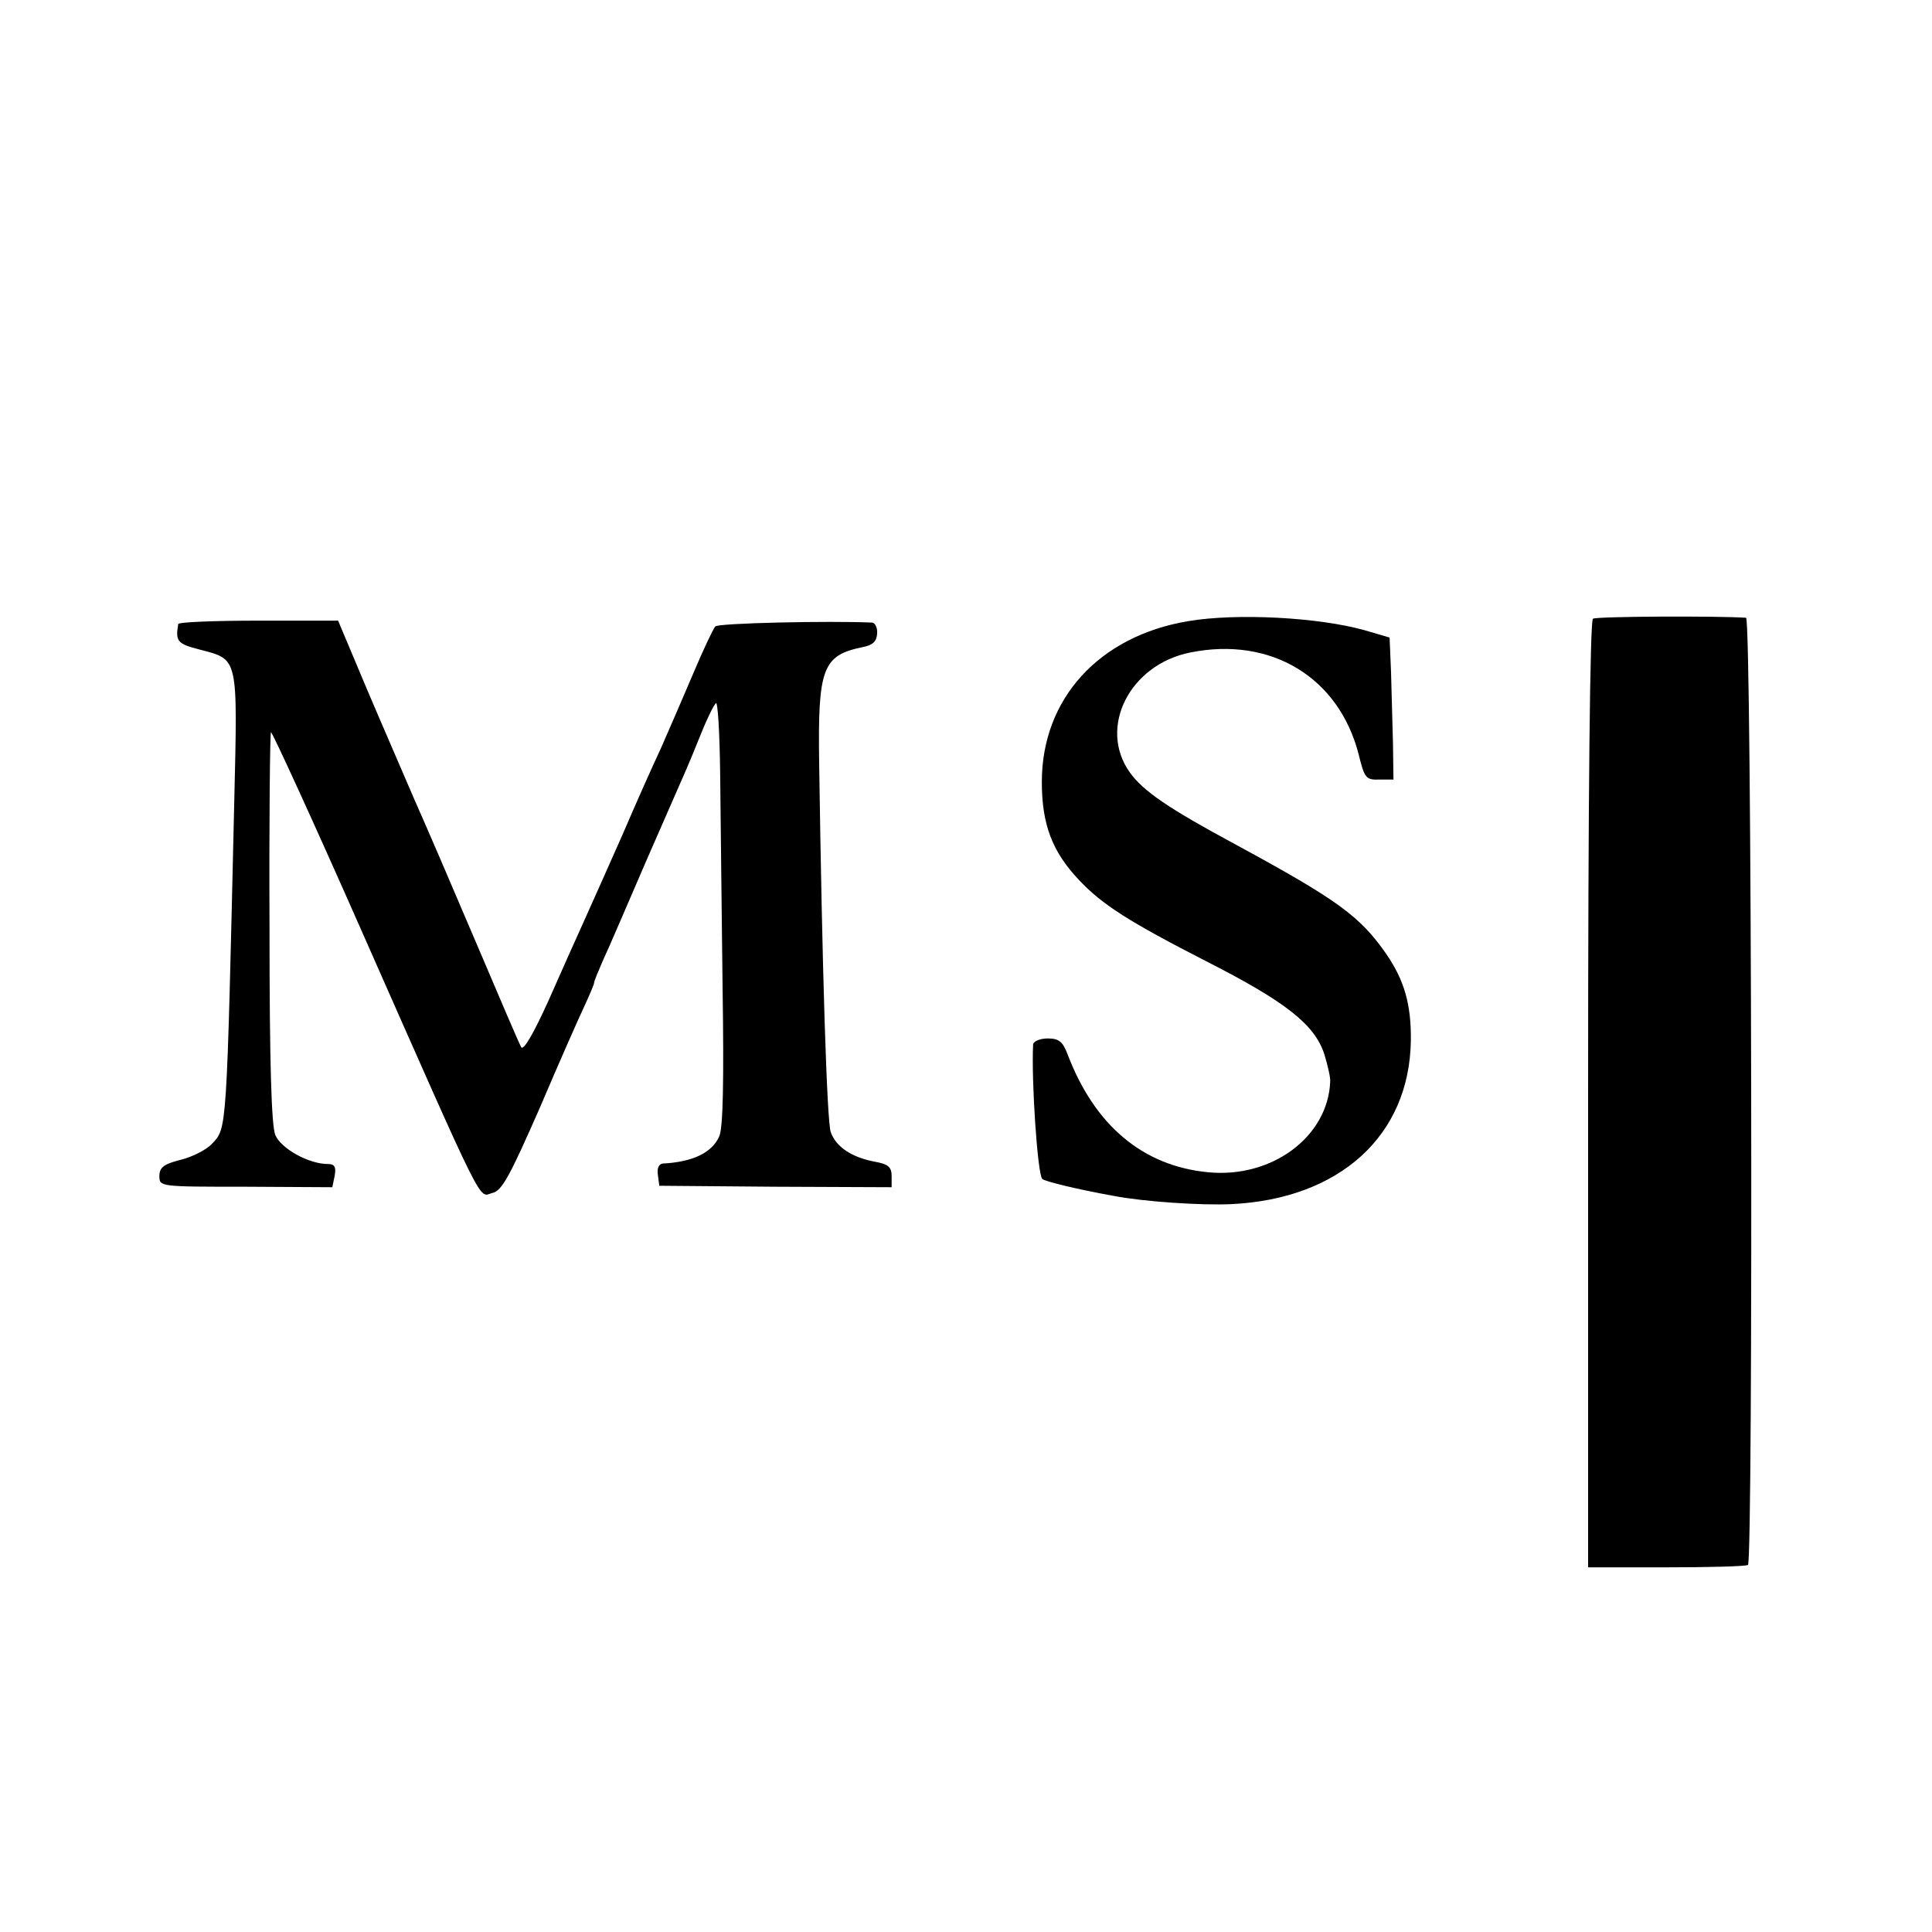
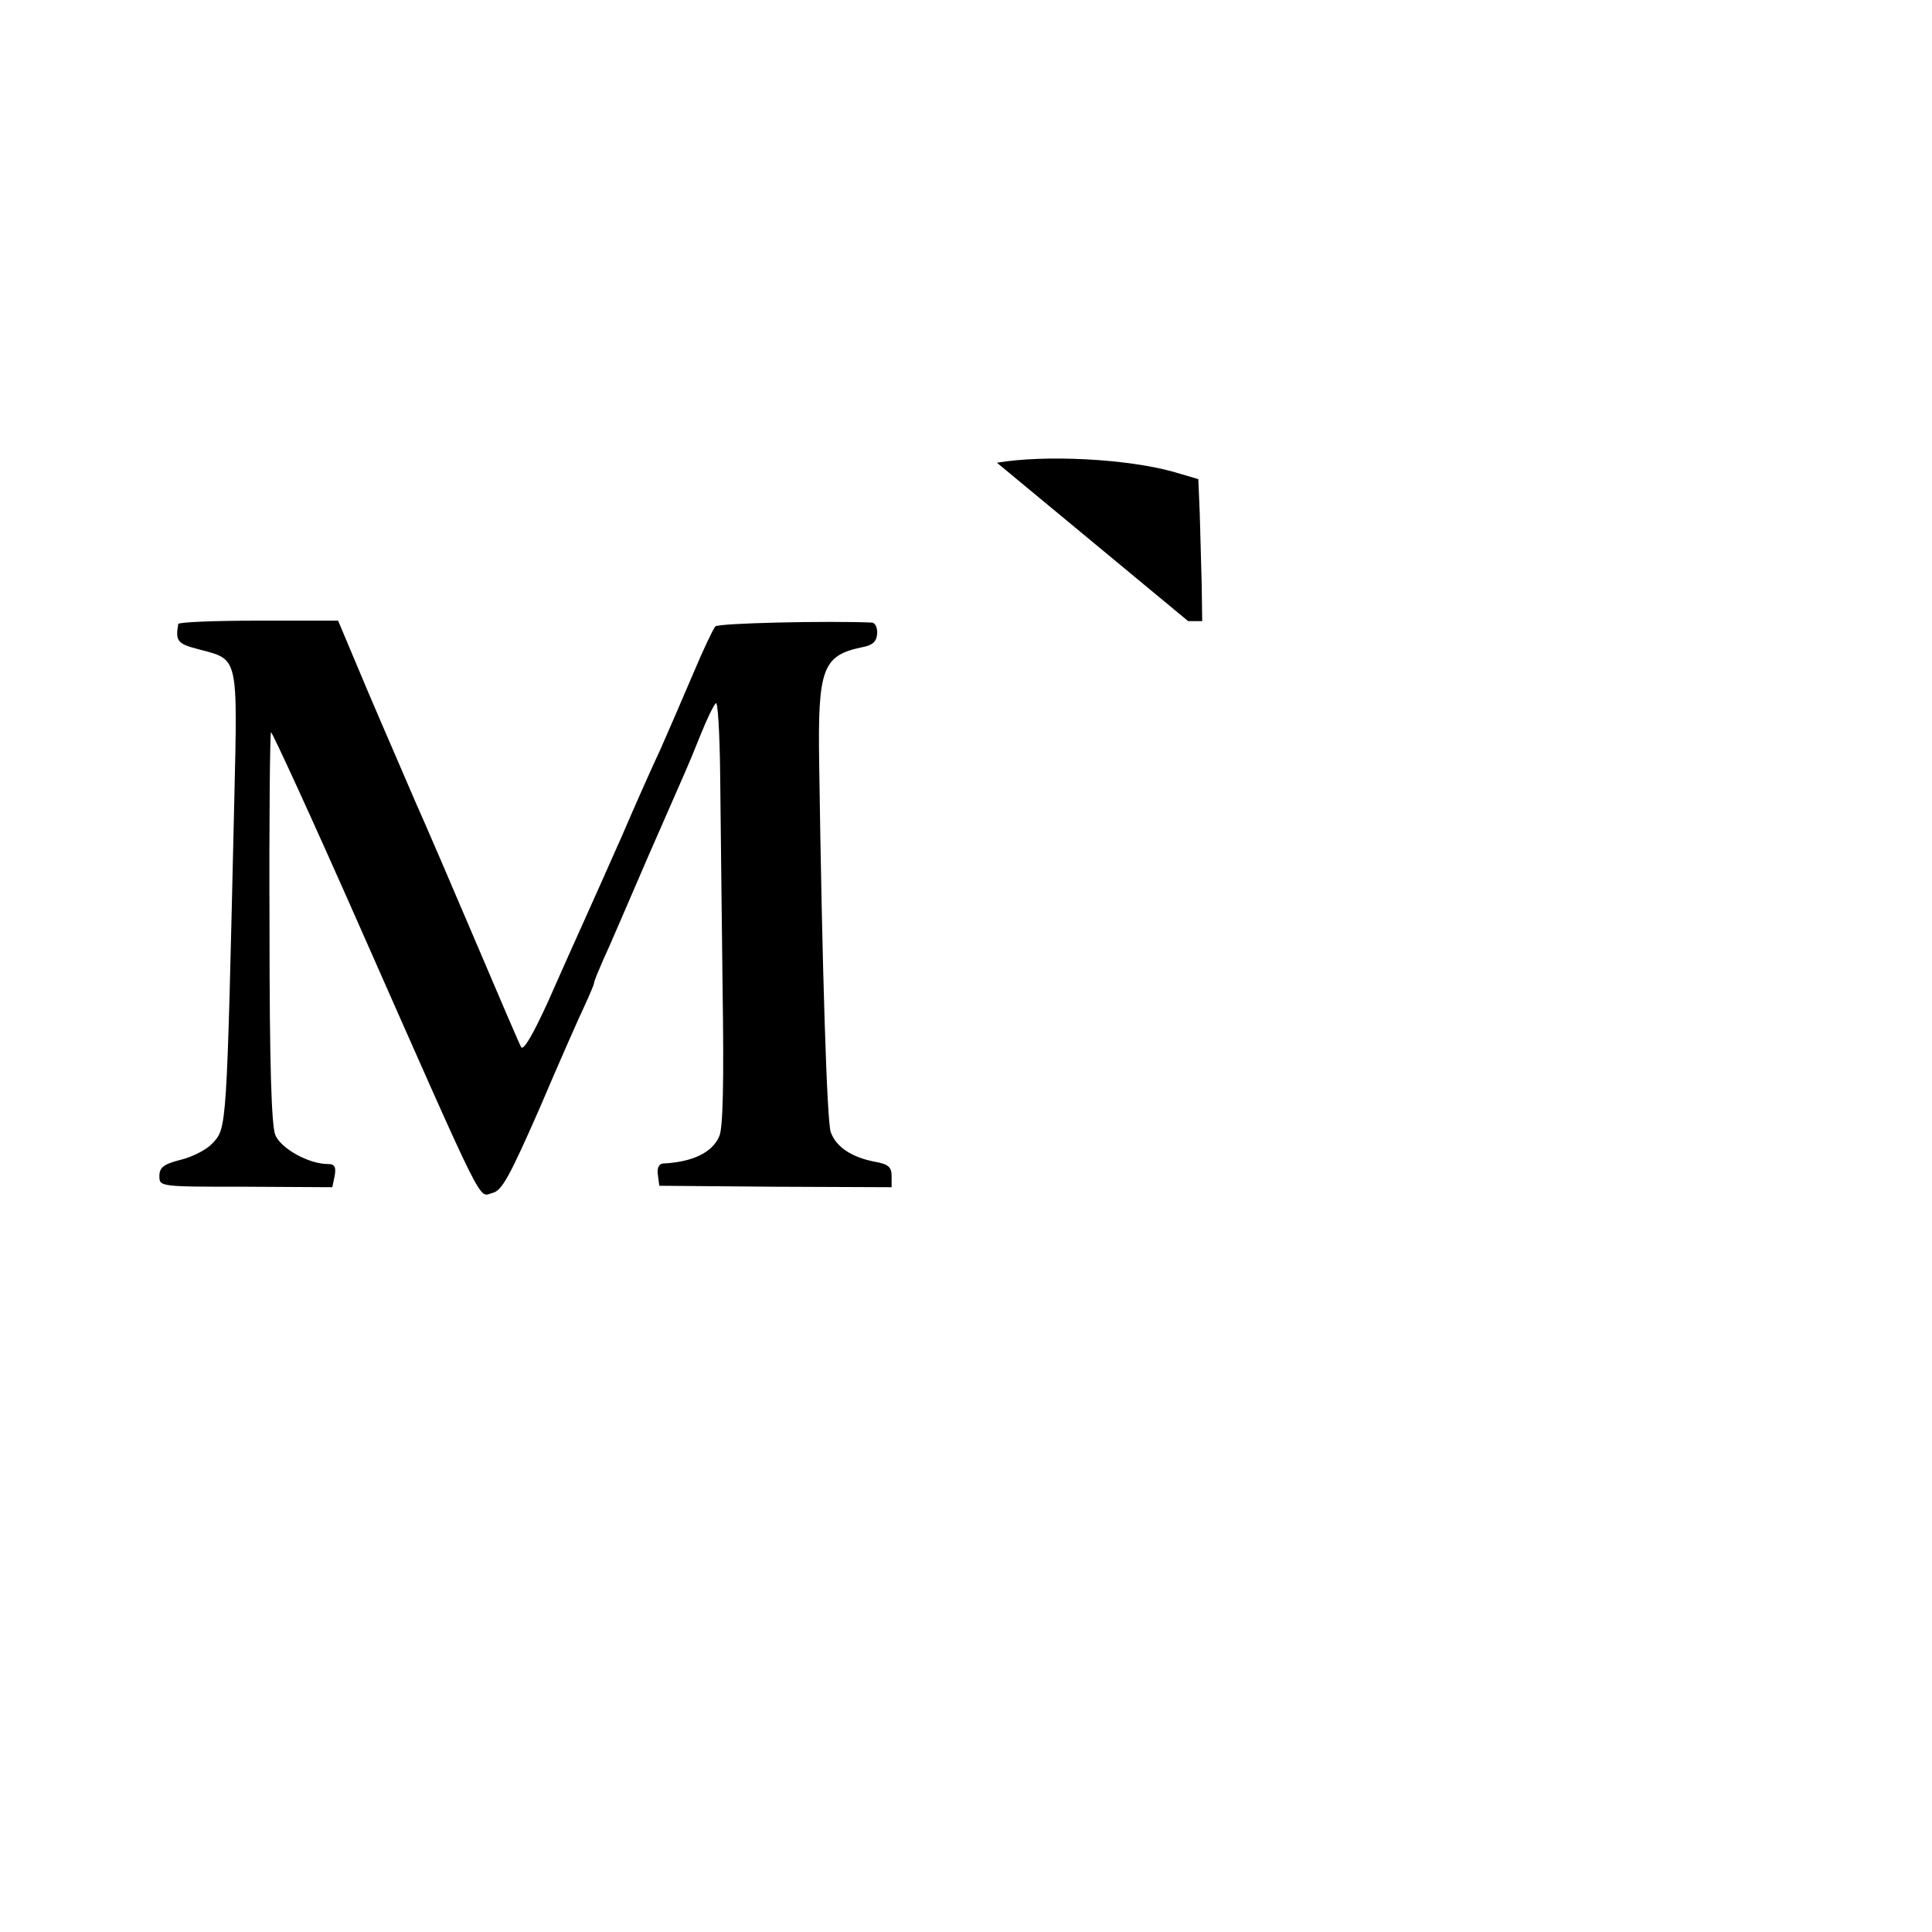
<svg xmlns="http://www.w3.org/2000/svg" version="1.0" width="16pt" height="16pt" viewBox="0 0 16 16" preserveAspectRatio="xMidYMid meet">
  <g transform="translate(0,16) scale(0.004,-0.004)" fill="#000000" stroke="none">
-     <path d="M2460 2714 c-185 -31 -303 -161 -303 -333 0 -87 21 -144 77 -203 48 -51 103 -86 263 -168 165 -84 225 -131 245 -193 7 -23 13 -49 12 -57 -5 -114 -121 -200 -253 -187 -135 13 -235 97 -291 245 -10 26 -18 32 -41 32 -16 0 -29 -6 -30 -12 -4 -72 9 -270 19 -279 6 -5 70 -21 148 -35 62 -12 182 -20 244 -17 224 11 368 142 371 338 1 74 -13 125 -51 180 -54 78 -101 112 -309 225 -143 77 -194 112 -222 151 -66 93 0 223 125 248 167 34 308 -51 349 -211 12 -49 15 -53 43 -52 l29 0 -1 75 c-1 40 -3 107 -4 147 l-3 72 -51 15 c-96 27 -265 36 -366 19z" />
-     <path d="M3298 2719 c-6 -4 -10 -356 -10 -985 l0 -979 161 0 c89 0 166 2 170 5 11 8 8 1960 -4 1961 -60 4 -309 3 -317 -2z" />
+     <path d="M2460 2714 l29 0 -1 75 c-1 40 -3 107 -4 147 l-3 72 -51 15 c-96 27 -265 36 -366 19z" />
    <path d="M369 2708 c-6 -36 -2 -41 45 -53 80 -21 78 -13 71 -315 -16 -689 -15 -675 -46 -708 -11 -12 -40 -27 -64 -33 -36 -9 -45 -16 -45 -34 0 -22 1 -22 179 -22 l179 -1 5 24 c3 18 0 24 -14 24 -40 0 -97 32 -109 60 -8 20 -12 146 -12 429 -1 221 1 403 3 405 2 2 87 -183 188 -412 259 -586 241 -550 270 -542 20 4 36 34 98 175 40 94 82 189 93 212 11 24 20 45 20 48 0 4 9 25 19 48 11 23 51 117 90 207 40 91 76 174 81 185 5 11 19 45 31 75 12 30 26 59 31 64 4 6 8 -60 9 -145 1 -84 3 -283 5 -441 3 -198 1 -294 -7 -311 -15 -34 -56 -53 -117 -56 -8 -1 -12 -10 -10 -23 l3 -23 240 -2 241 -1 0 23 c0 19 -7 25 -36 30 -46 9 -79 30 -90 61 -8 21 -18 343 -24 764 -3 196 7 223 89 240 22 4 30 12 31 28 1 12 -4 22 -10 23 -90 4 -320 -1 -325 -8 -4 -4 -25 -48 -46 -98 -21 -49 -51 -119 -67 -155 -17 -36 -53 -117 -80 -180 -28 -63 -63 -142 -78 -175 -15 -33 -49 -109 -75 -168 -30 -66 -51 -103 -56 -95 -4 7 -46 105 -94 218 -48 113 -104 243 -125 290 -20 47 -65 150 -99 230 l-61 145 -165 0 c-91 0 -166 -3 -166 -7z" />
  </g>
</svg>